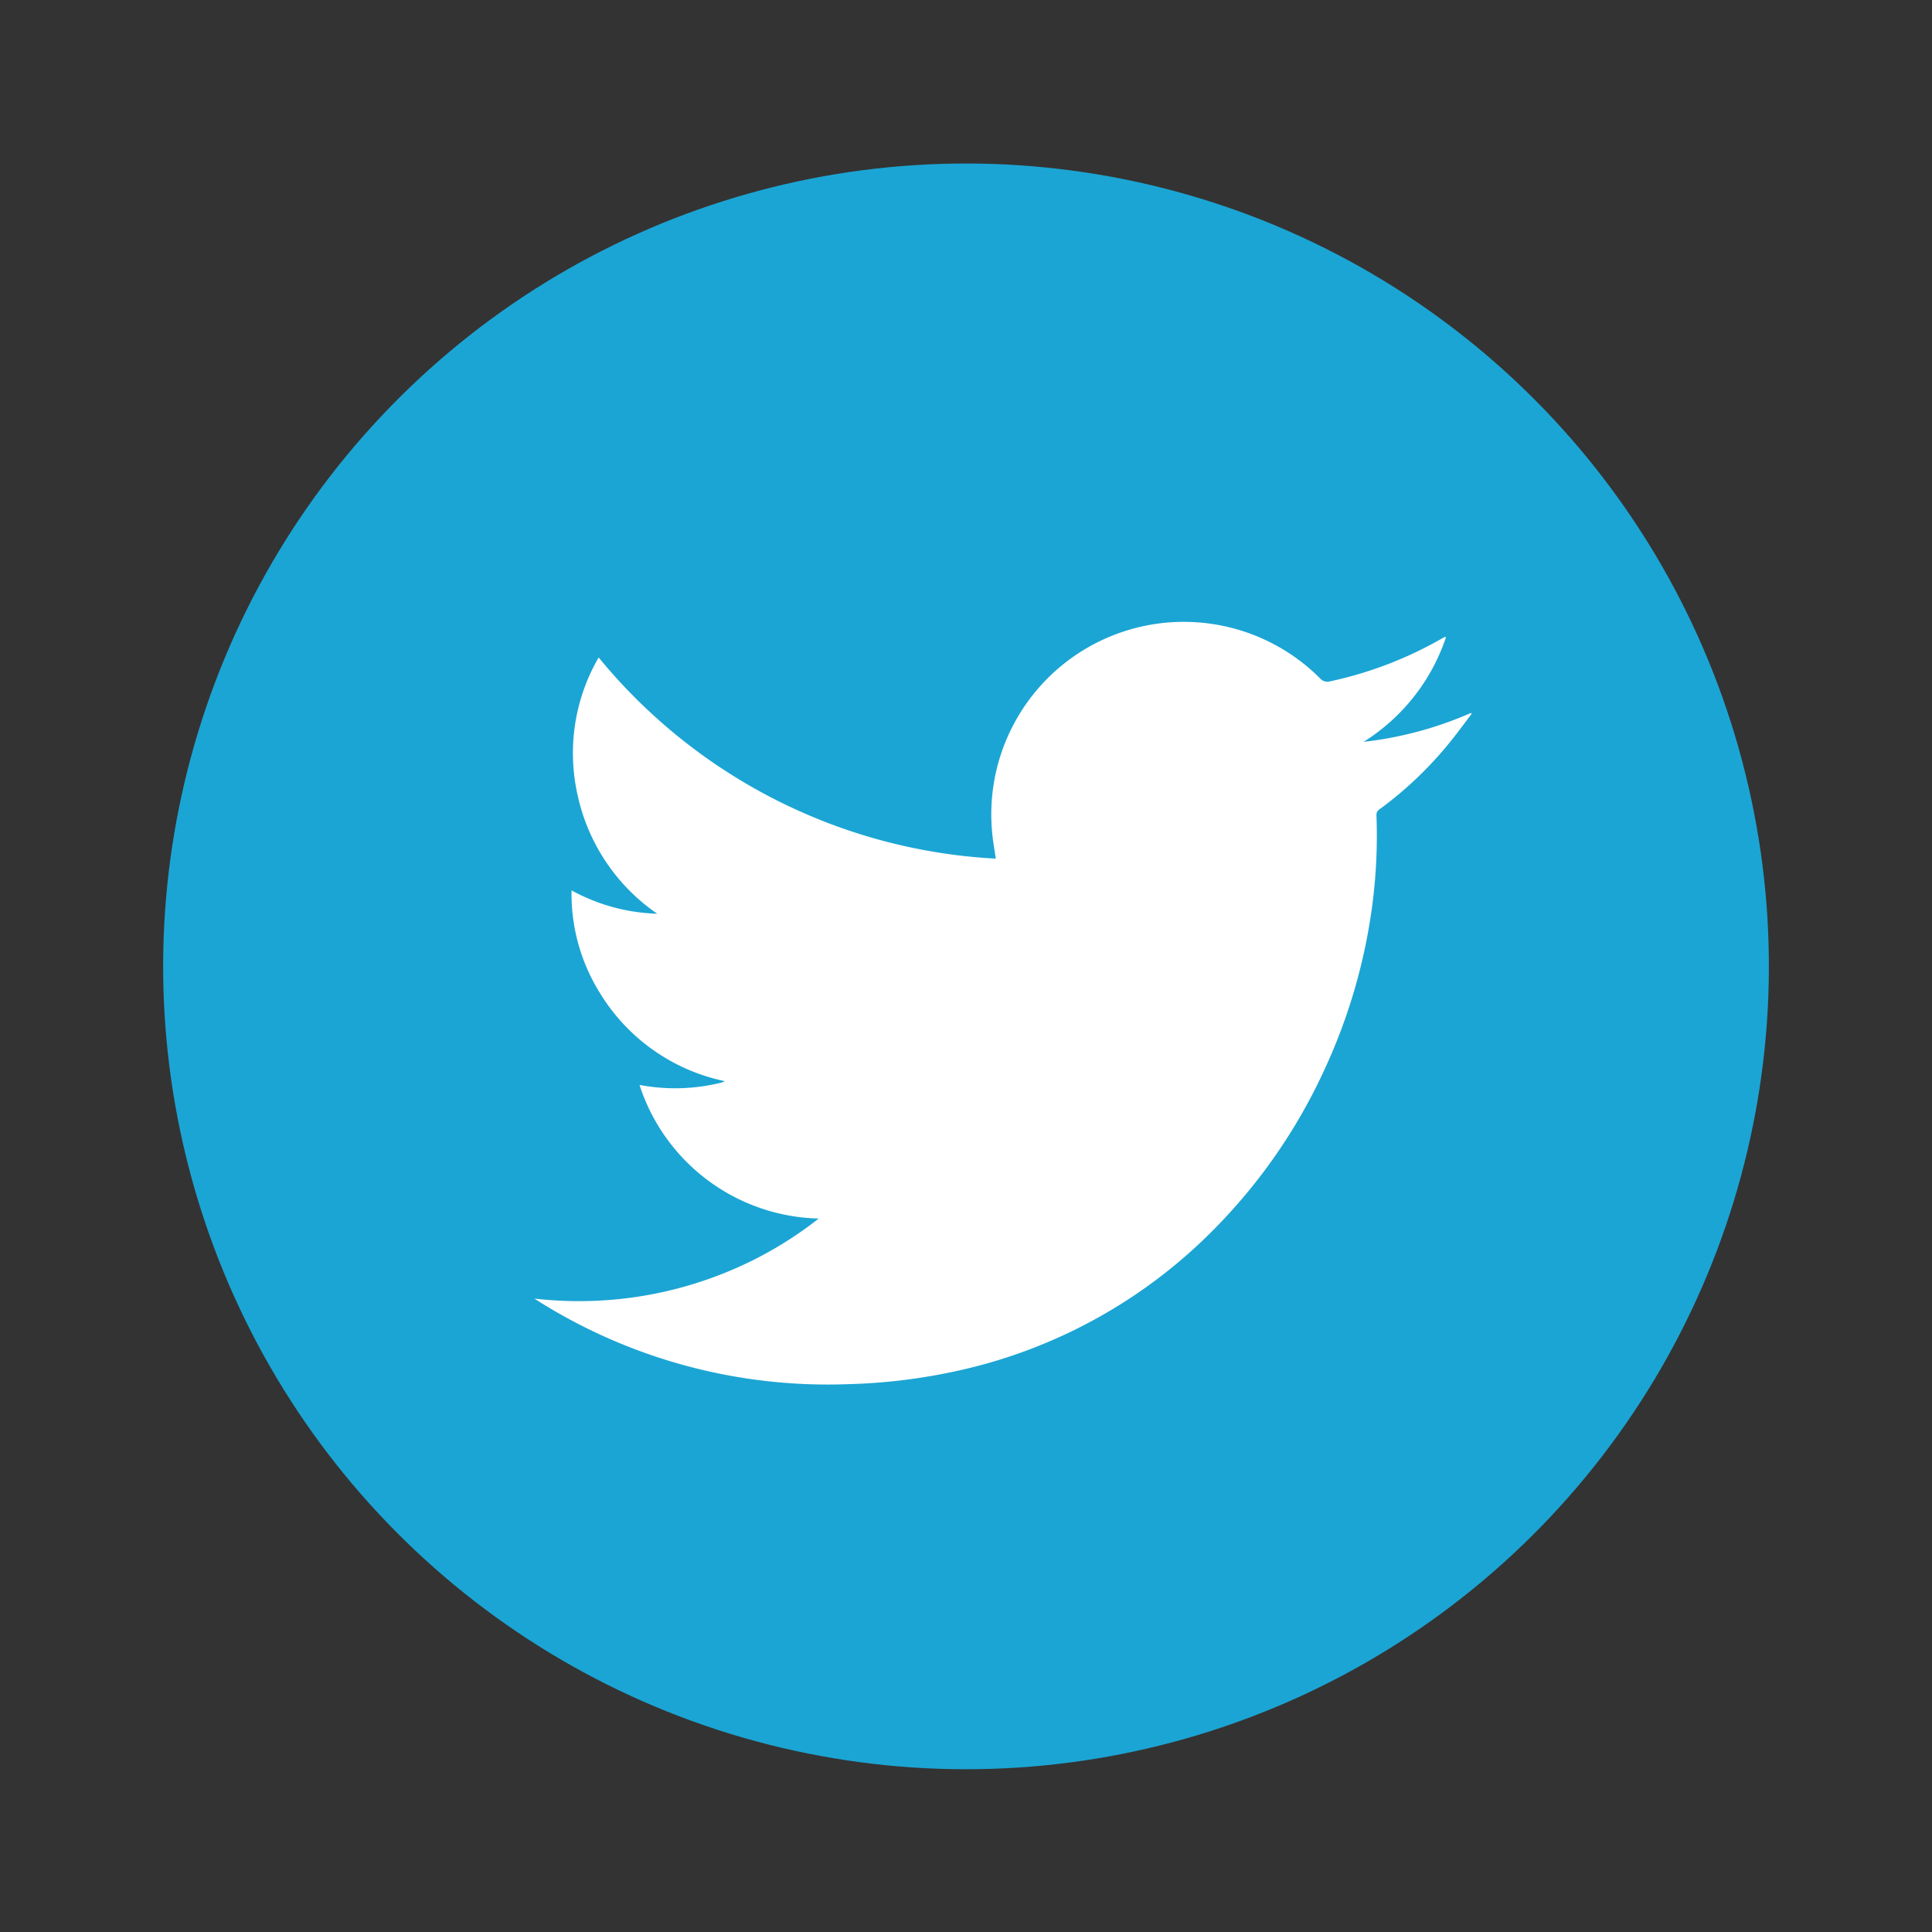
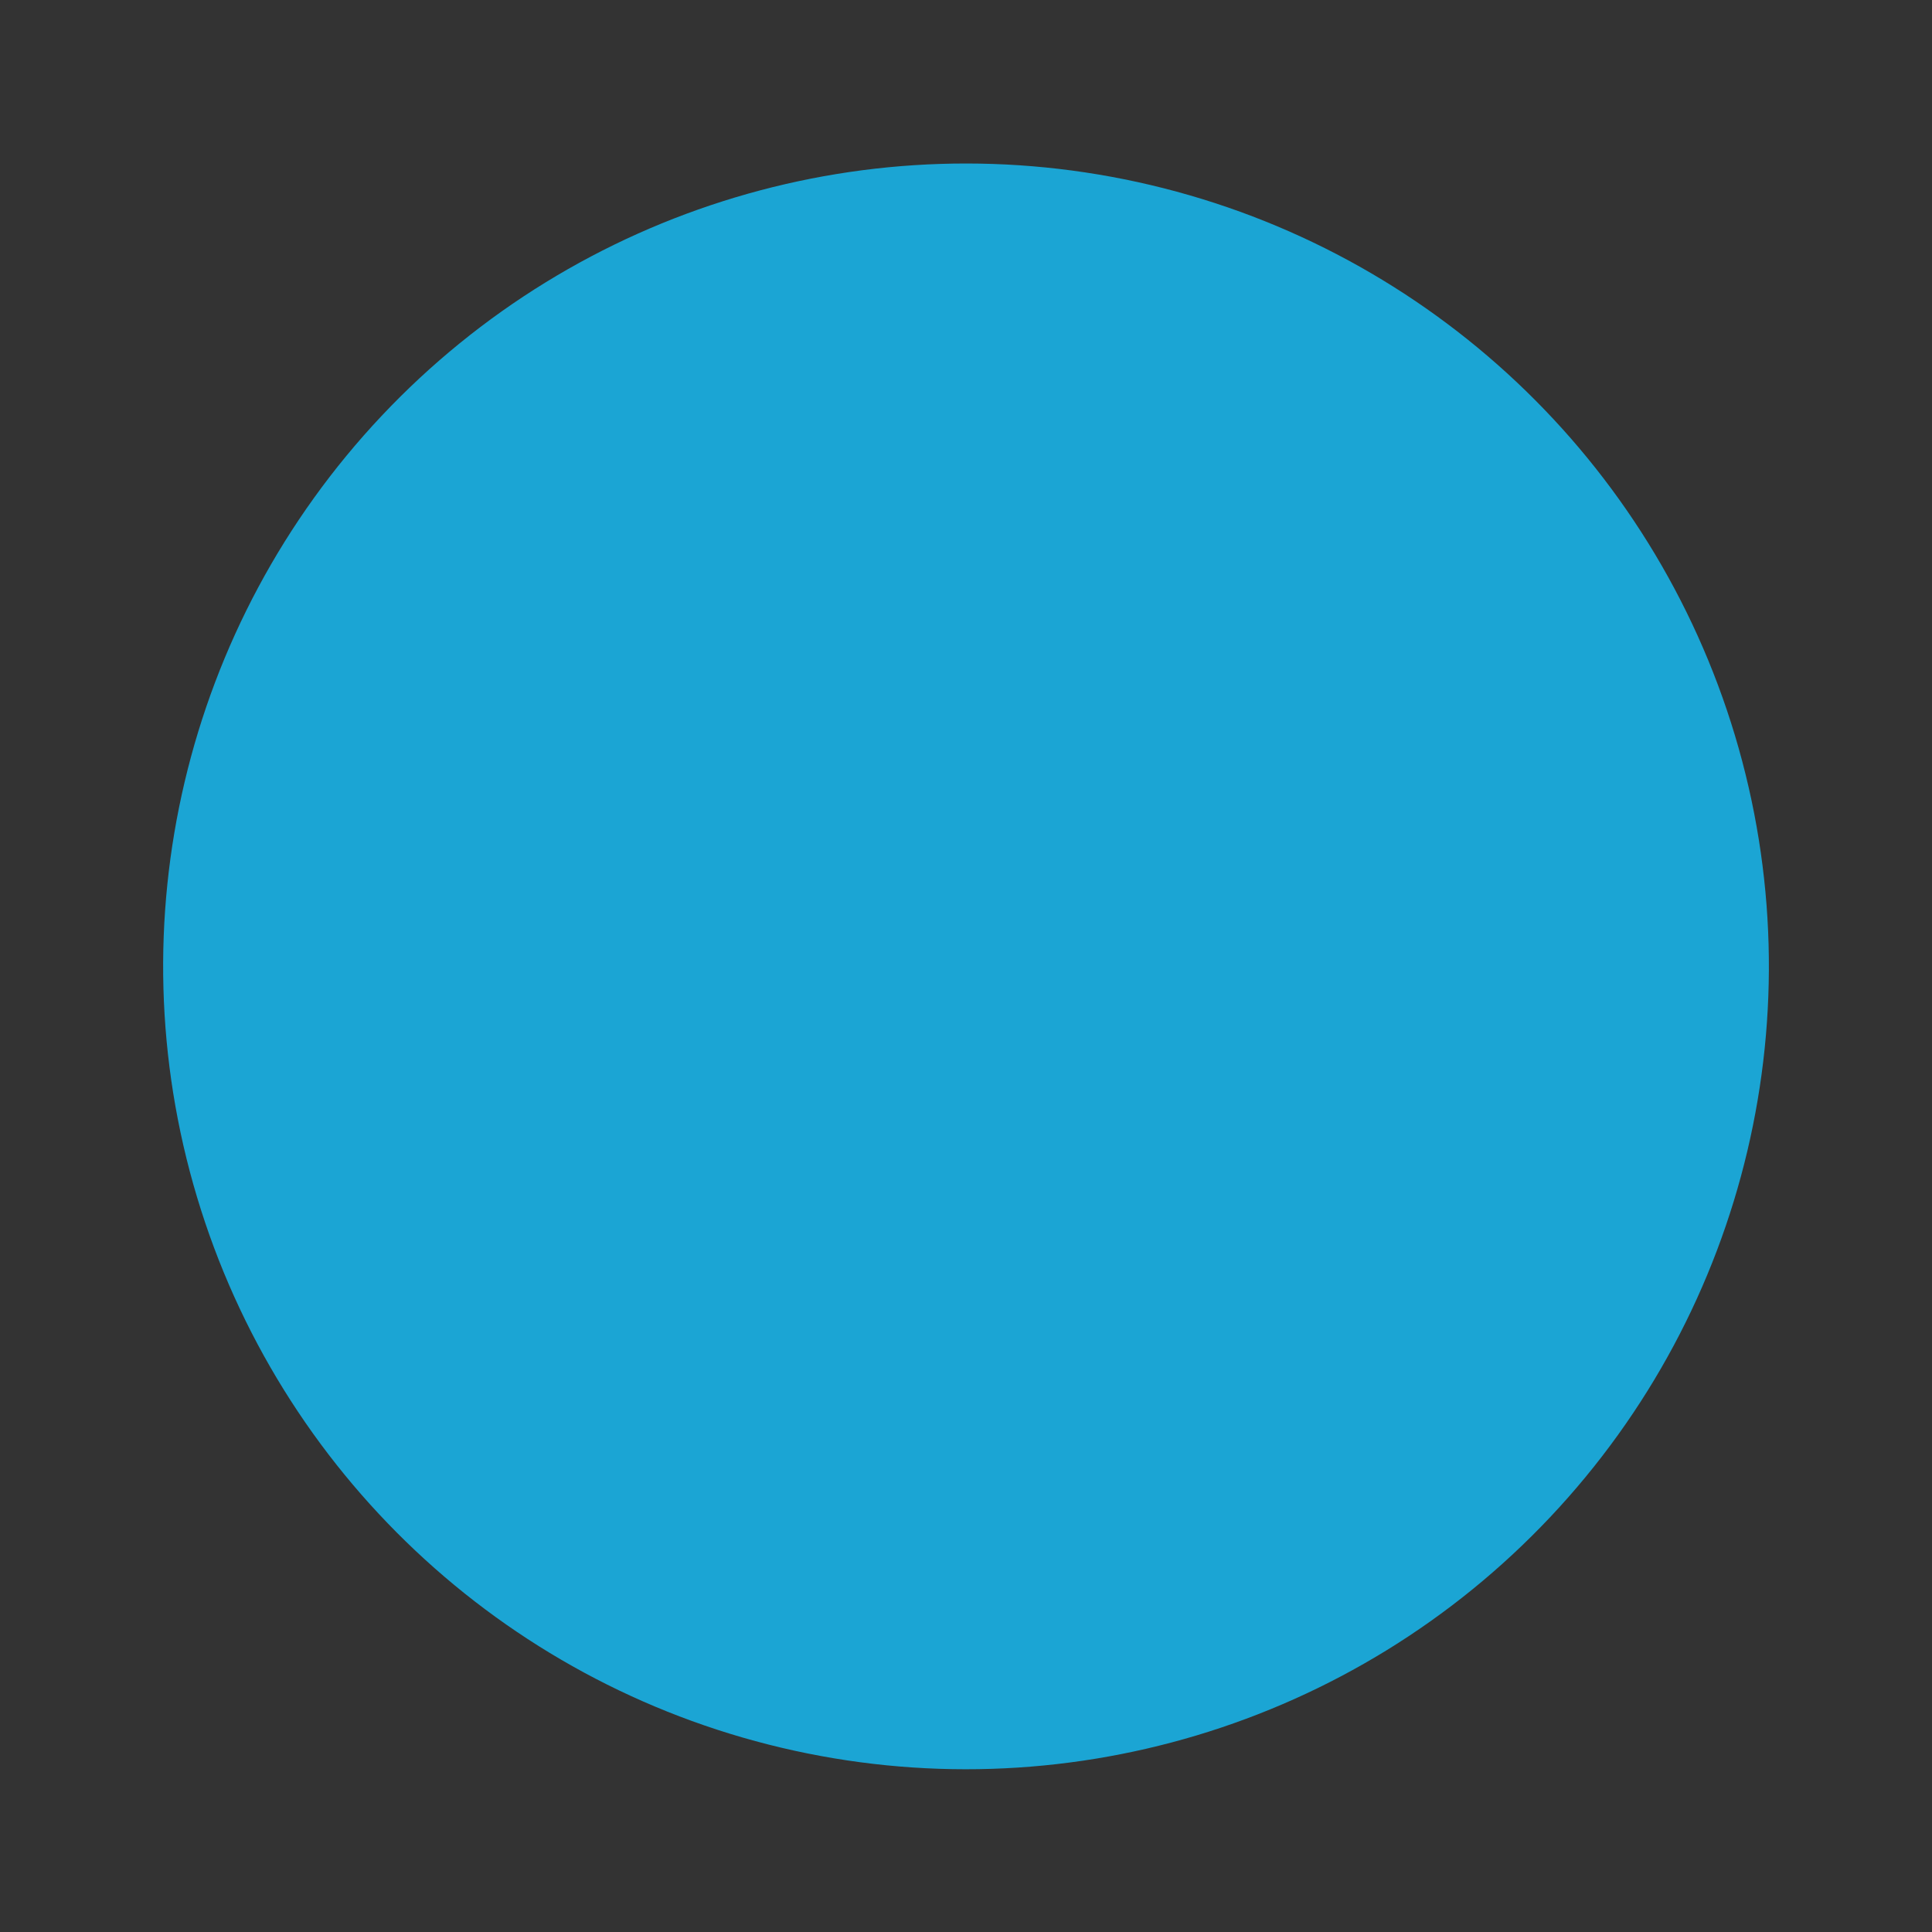
<svg xmlns="http://www.w3.org/2000/svg" id="Group_1091" data-name="Group 1091" width="35.945" height="35.945" viewBox="0 0 35.945 35.945">
  <rect x="0" y="0" width="35.945" height="35.945" fill="#333333" stroke="none" />
  <g id="Group_1090" data-name="Group 1090" transform="translate(0 0)">
    <circle id="Ellipse_37" data-name="Ellipse 37" cx="14.94" cy="14.94" r="14.94" transform="matrix(0.23, -0.973, 0.973, 0.23, 0, 29.08)" fill="#1ba5d4" />
  </g>
-   <path id="Path_1150" data-name="Path 1150" d="M460.849,123.948a3.593,3.593,0,0,1-3.334-2.486,3.565,3.565,0,0,0,1.536-.046.407.407,0,0,0,.051-.024,3.577,3.577,0,0,1-2.326-1.644,3.48,3.48,0,0,1-.525-1.905,3.533,3.533,0,0,0,1.594.434,3.6,3.6,0,0,1-1.474-2.173,3.548,3.548,0,0,1,.384-2.595,10.251,10.251,0,0,0,7.389,3.743c-.021-.142-.043-.267-.058-.392a3.582,3.582,0,0,1,6.089-2.964.182.182,0,0,0,.191.057,7.234,7.234,0,0,0,2.084-.8.351.351,0,0,1,.047-.024s.009,0,.024,0a3.667,3.667,0,0,1-1.534,1.95,6.858,6.858,0,0,0,1.995-.537l.015.016c-.137.18-.27.363-.412.537a7.017,7.017,0,0,1-1.3,1.238.12.12,0,0,0-.059.112,9.924,9.924,0,0,1-.067,1.591,10.548,10.548,0,0,1-.923,3.19,10.331,10.331,0,0,1-1.937,2.824,9.572,9.572,0,0,1-4.923,2.743,10.689,10.689,0,0,1-2,.237,10.115,10.115,0,0,1-5.733-1.539c-.022-.013-.044-.029-.084-.054a7.244,7.244,0,0,0,3.584-.495A7.108,7.108,0,0,0,460.849,123.948Z" transform="translate(-445.617 -101.277)" fill="#fff" fill-rule="evenodd" />
</svg>